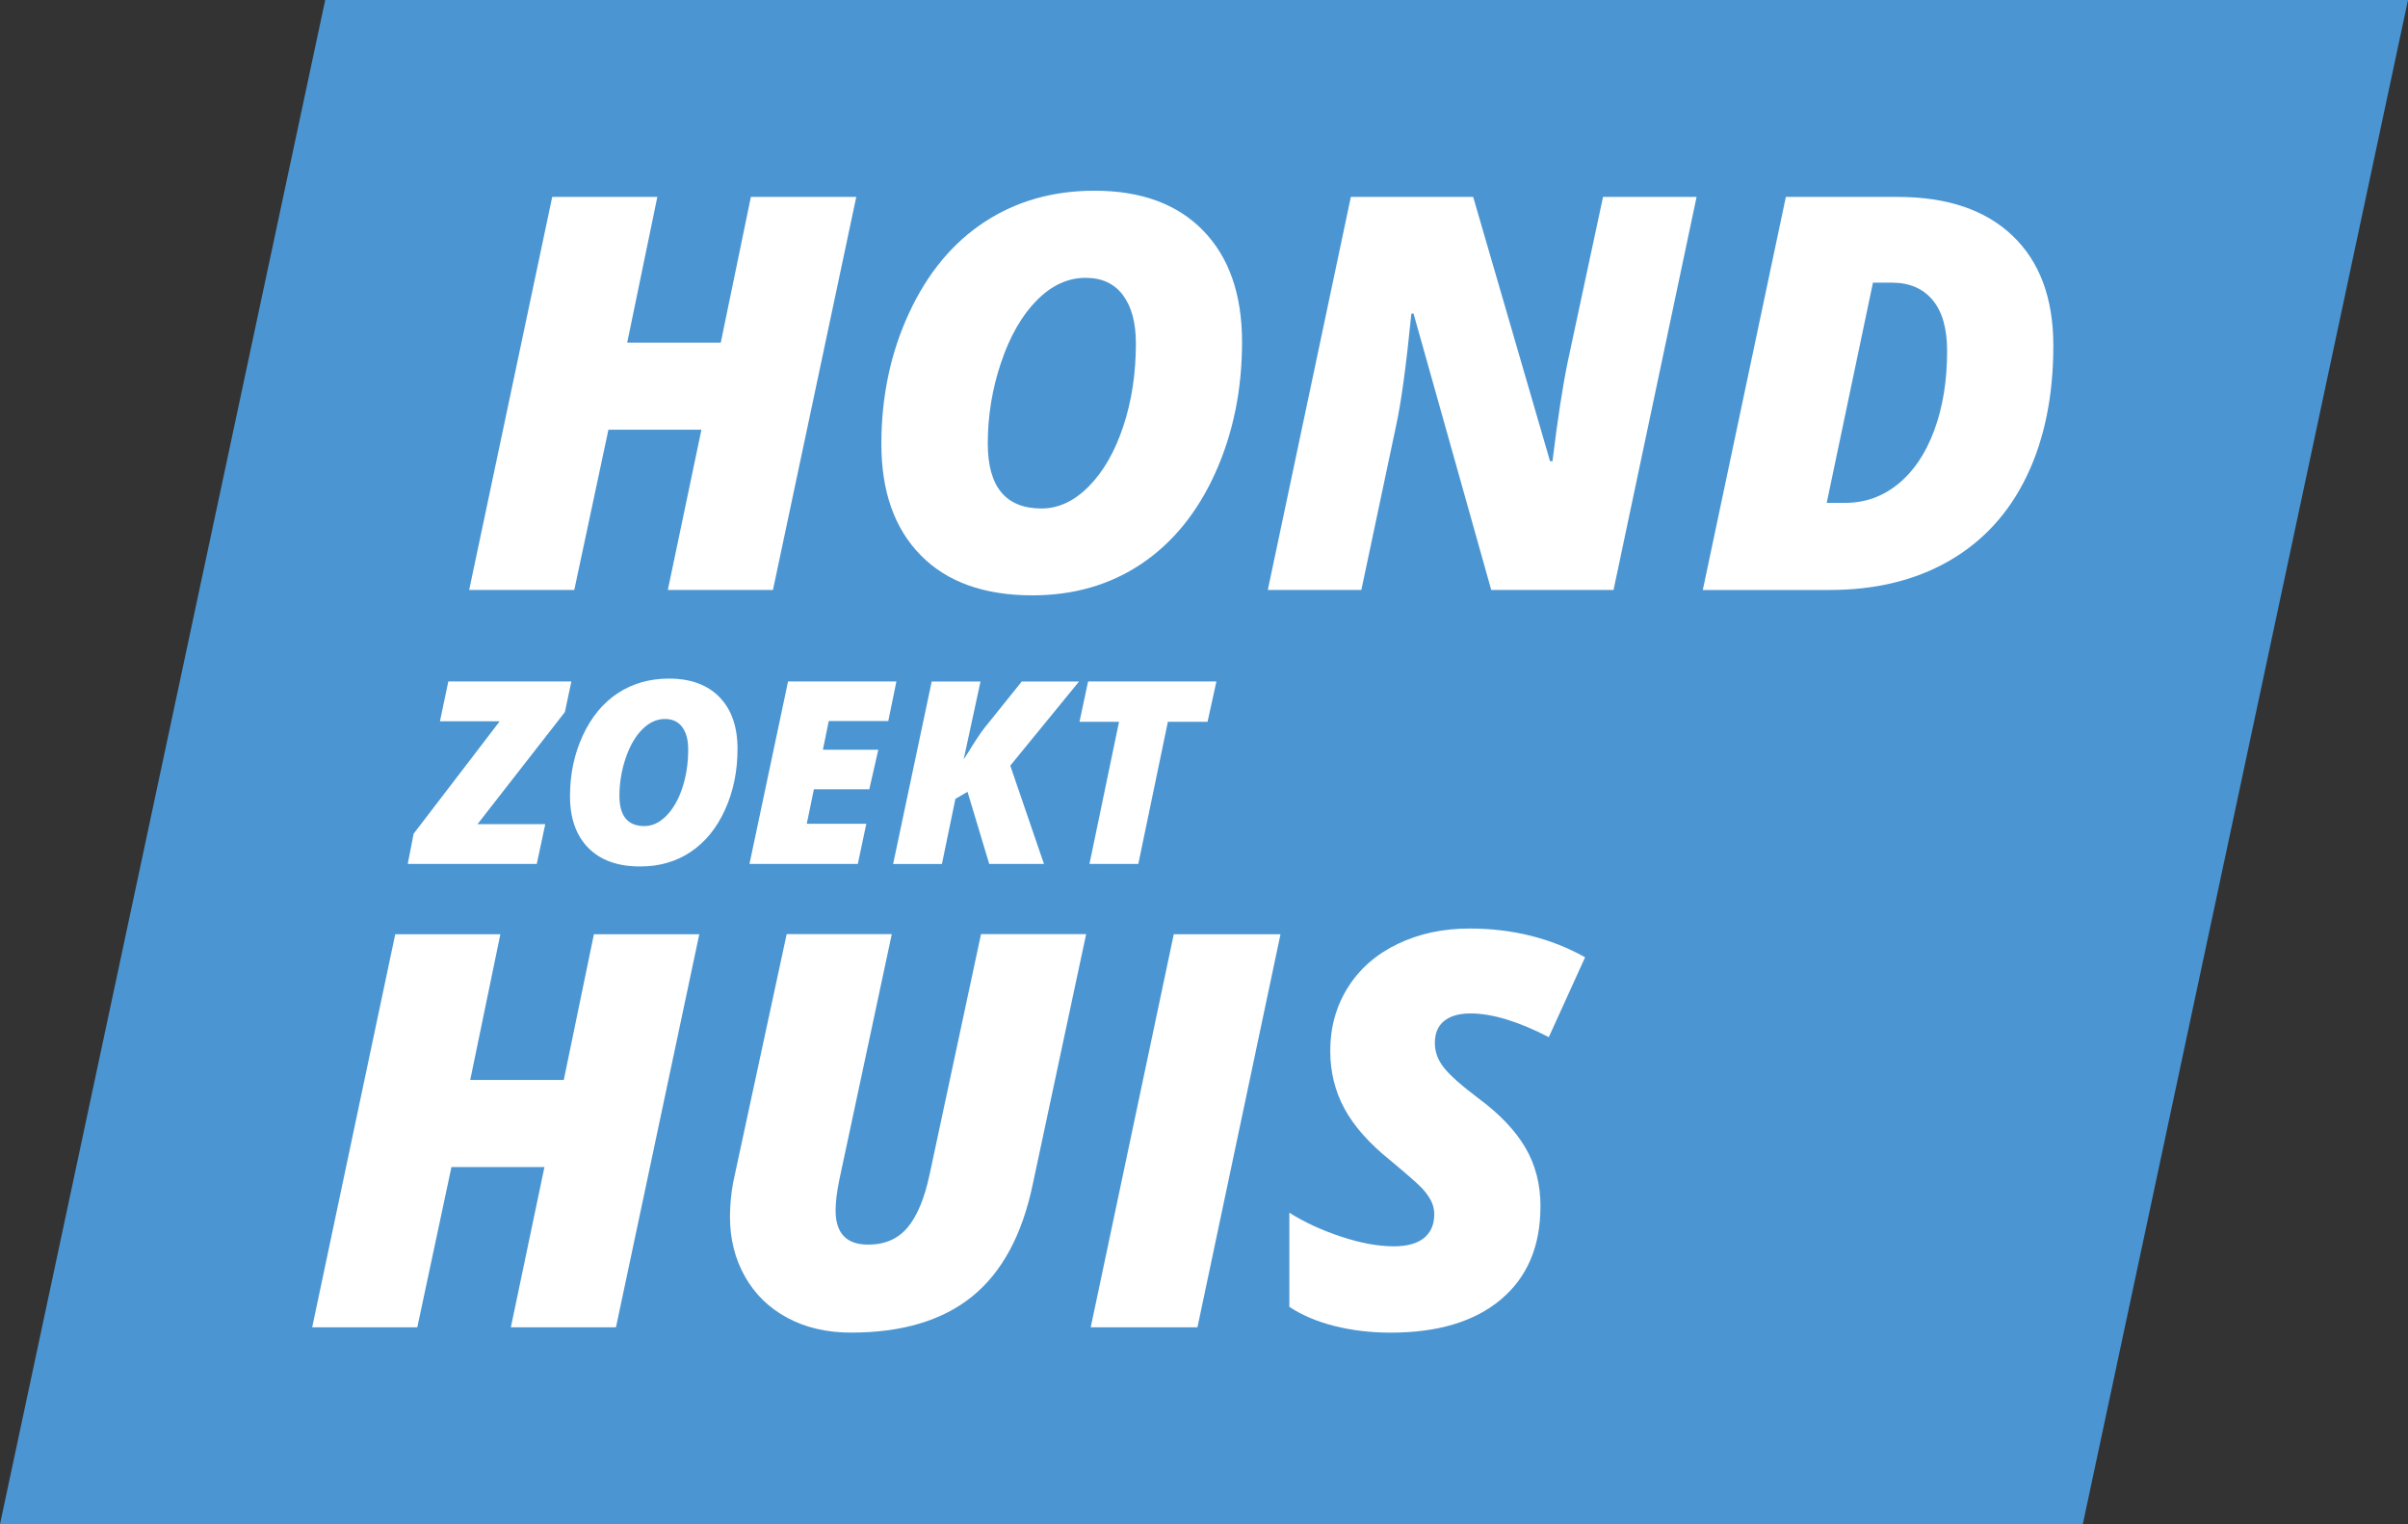
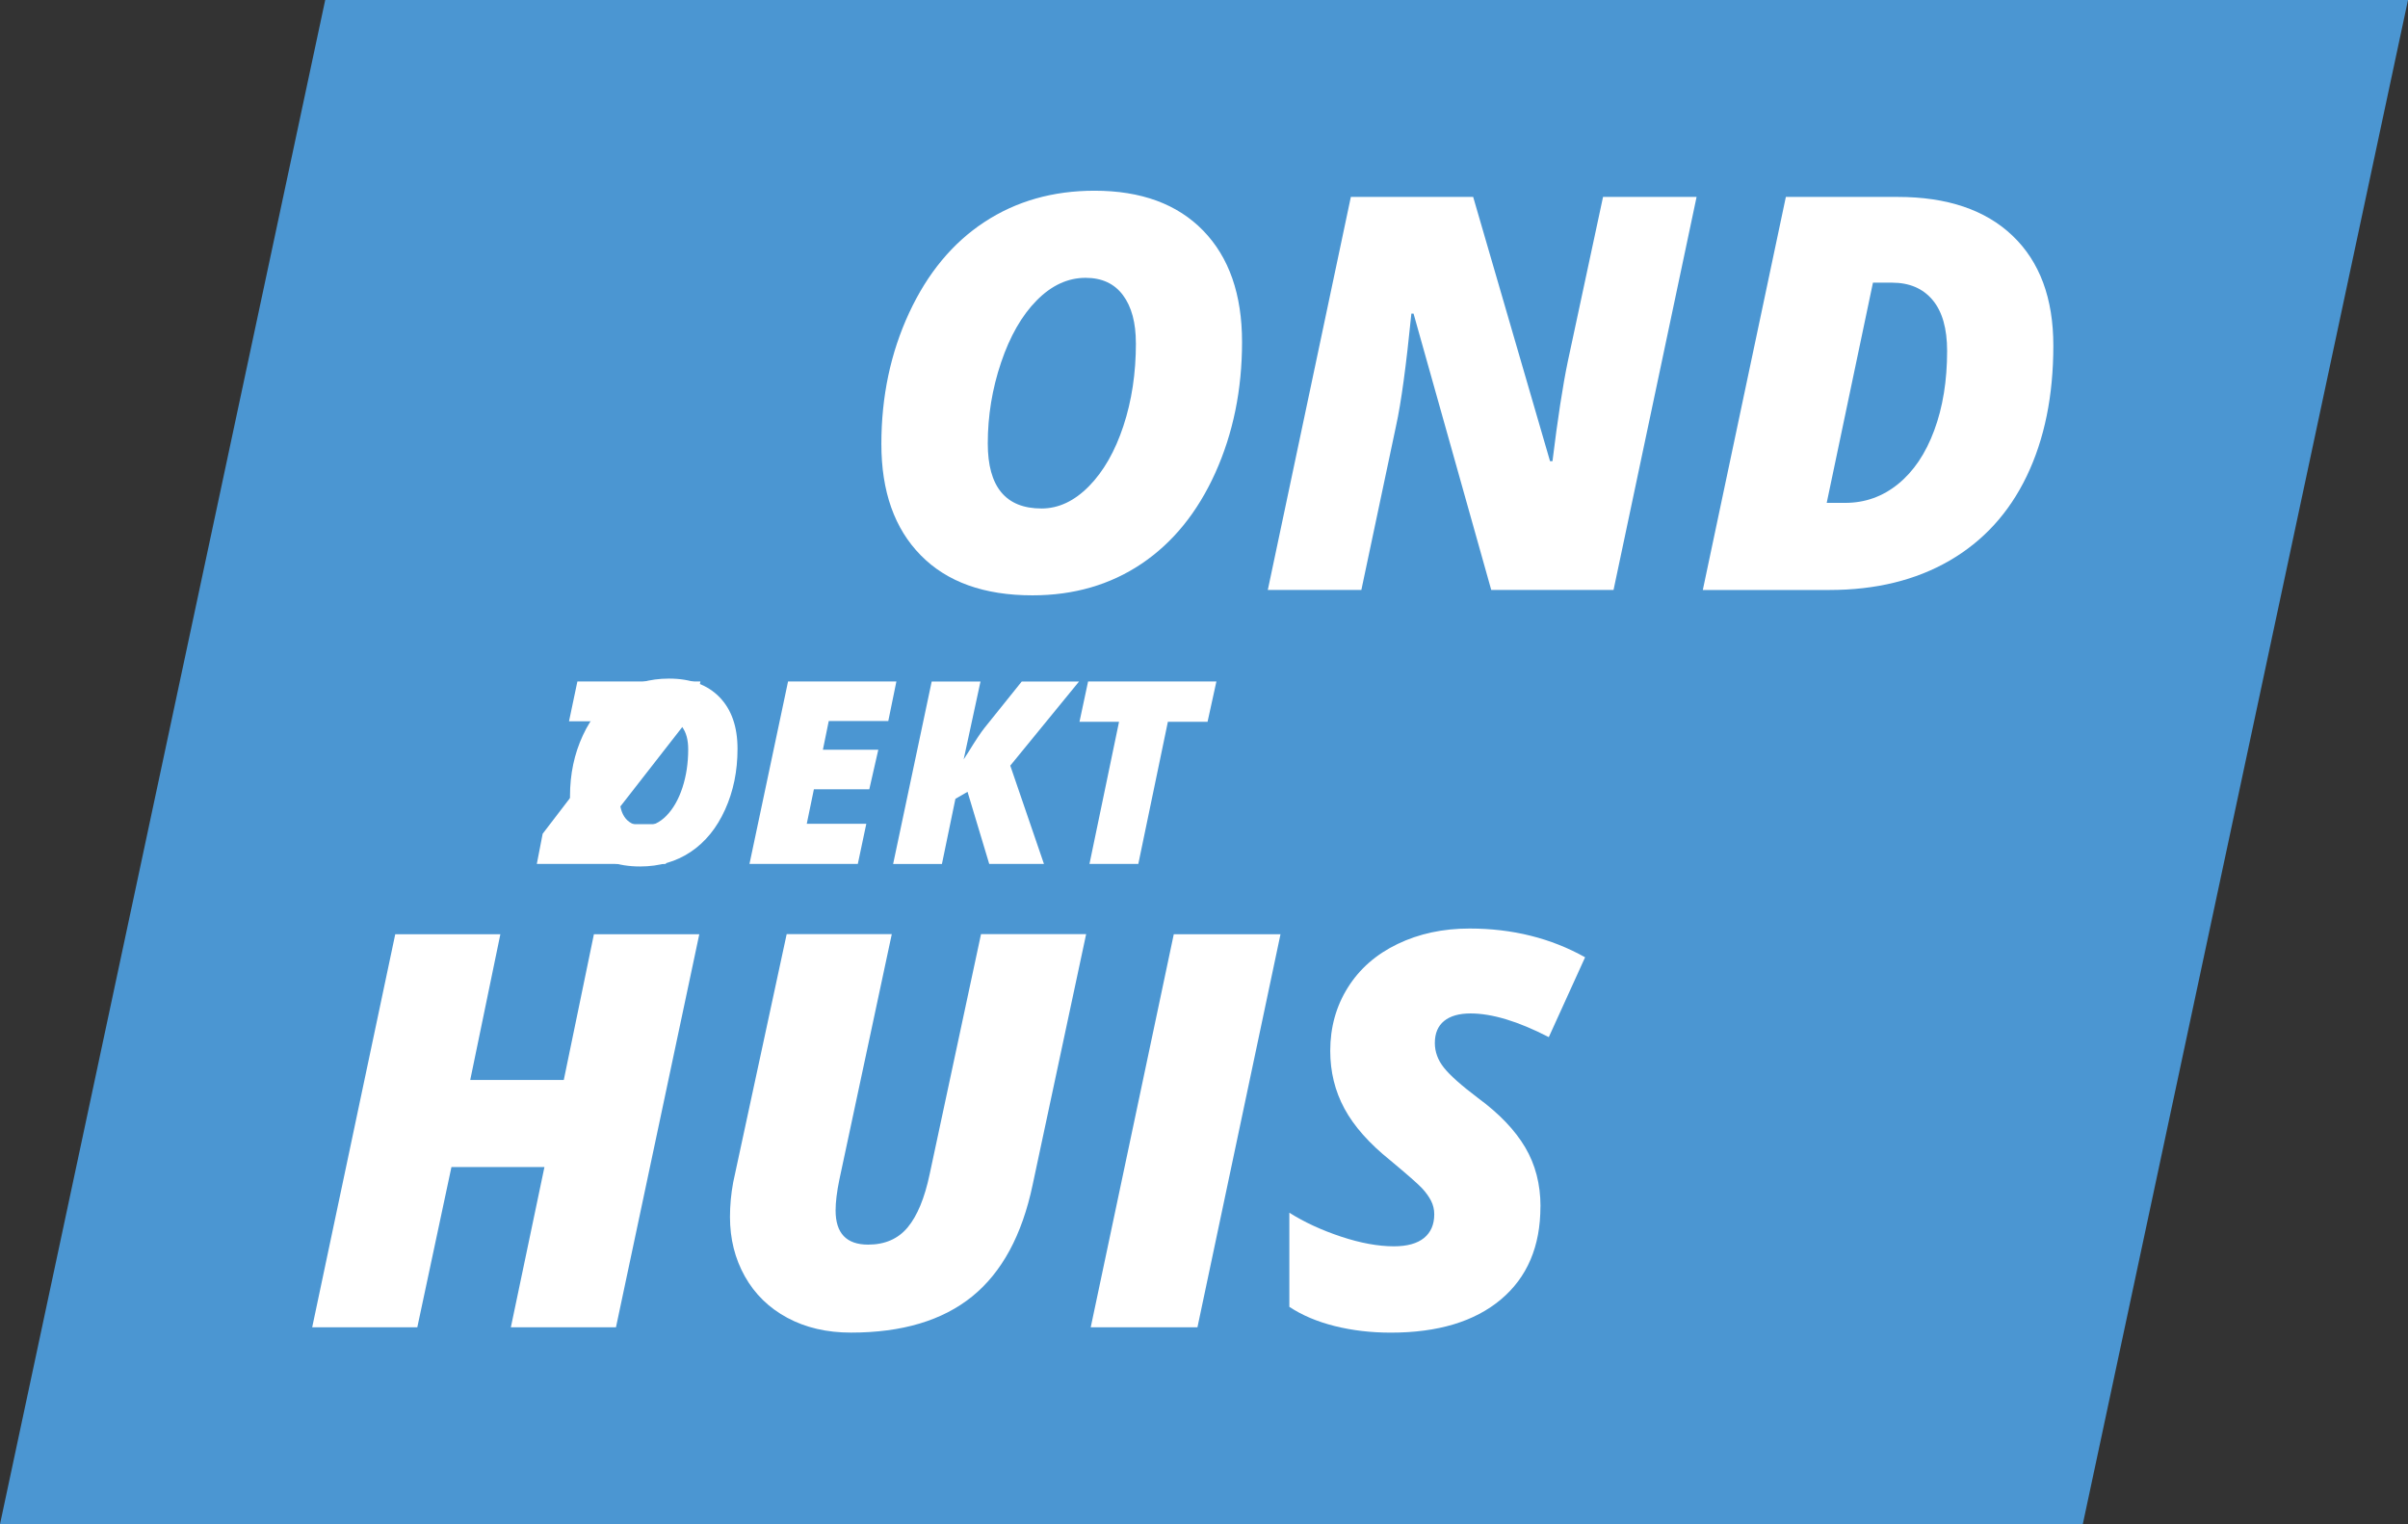
<svg xmlns="http://www.w3.org/2000/svg" id="Visual" viewBox="0 0 612.35 387.54">
  <rect x="0" y="0" width="612.35" height="387.54" fill="#333333" stroke="none" />
  <defs>
    <style>      .cls-1 {        fill: #4b96d2;      }      .cls-1, .cls-2 {        stroke-width: 0px;      }      .cls-2 {        fill: #fff;      }    </style>
  </defs>
  <polygon class="cls-1" points="529.65 387.54 0 387.54 82.7 0 612.35 0 529.65 387.54" />
  <g>
-     <path class="cls-2" d="M196.56,150h-26.73l8.54-40.74h-23.65l-8.68,40.74h-26.73l21.12-99.94h26.73l-7.66,37.05h23.79l7.66-37.05h26.8l-21.19,99.94Z" />
    <path class="cls-2" d="M278.32,48.49c11.85,0,21.07,3.38,27.65,10.15,6.58,6.77,9.88,16.21,9.88,28.33s-2.27,23.21-6.8,33.26c-4.54,10.05-10.79,17.75-18.76,23.11-7.98,5.36-17.23,8.03-27.75,8.03-12.26,0-21.73-3.39-28.4-10.19-6.68-6.79-10.01-16.22-10.01-28.3s2.35-23.17,7.04-33.29c4.69-10.12,11.08-17.83,19.17-23.14,8.09-5.31,17.42-7.96,27.99-7.96ZM288.85,87.25c0-5.2-1.09-9.26-3.28-12.2s-5.36-4.41-9.5-4.41c-4.51,0-8.66,1.91-12.44,5.74-3.78,3.83-6.8,9.09-9.06,15.79s-3.38,13.56-3.38,20.58c0,11.03,4.56,16.54,13.67,16.54,4.33,0,8.35-1.89,12.07-5.67,3.71-3.78,6.63-8.89,8.75-15.31s3.18-13.44,3.18-21.05Z" />
    <path class="cls-2" d="M410.32,150h-31.1l-19.76-70.27h-.55c-1.32,13.26-2.62,22.79-3.9,28.57l-8.82,41.7h-23.79l21.12-99.94h31.1l19.55,67.2h.62c1.32-10.75,2.62-19.21,3.9-25.36l8.96-41.84h23.79l-21.12,99.94Z" />
    <path class="cls-2" d="M522.16,87.87c0,12.76-2.26,23.82-6.77,33.19s-11.06,16.53-19.65,21.5c-8.59,4.97-18.76,7.45-30.52,7.45h-32.2l21.12-99.94h28.44c12.58,0,22.32,3.29,29.22,9.88,6.9,6.59,10.36,15.89,10.36,27.92ZM469.25,127.86c5.01,0,9.49-1.59,13.43-4.79,3.94-3.19,7.01-7.74,9.19-13.64,2.19-5.9,3.28-12.63,3.28-20.2,0-5.7-1.23-10.01-3.69-12.95s-5.9-4.41-10.32-4.41h-4.85l-11.76,55.99h4.72Z" />
  </g>
  <g>
-     <path class="cls-2" d="M136.51,219.67h-32.82l1.49-7.68,21.9-28.6h-15.2l2.13-10.12h31.29l-1.65,7.78-22.22,28.5h17.23l-2.16,10.12Z" />
+     <path class="cls-2" d="M136.51,219.67l1.49-7.68,21.9-28.6h-15.2l2.13-10.12h31.29l-1.65,7.78-22.22,28.5h17.23l-2.16,10.12Z" />
    <path class="cls-2" d="M170.12,172.54c5.5,0,9.78,1.57,12.84,4.71,3.06,3.14,4.59,7.53,4.59,13.16s-1.05,10.78-3.16,15.44c-2.11,4.67-5.01,8.24-8.71,10.73-3.7,2.49-8,3.73-12.89,3.73-5.69,0-10.09-1.58-13.19-4.73-3.1-3.15-4.65-7.53-4.65-13.14s1.09-10.76,3.27-15.46c2.18-4.7,5.15-8.28,8.9-10.74,3.76-2.46,8.09-3.7,13-3.7ZM175.01,190.53c0-2.41-.51-4.3-1.52-5.67-1.02-1.37-2.49-2.05-4.41-2.05-2.09,0-4.02.89-5.78,2.67-1.76,1.78-3.16,4.22-4.21,7.33-1.05,3.11-1.57,6.29-1.57,9.55,0,5.12,2.12,7.68,6.35,7.68,2.01,0,3.88-.88,5.6-2.63,1.72-1.76,3.08-4.13,4.06-7.11.98-2.98,1.48-6.24,1.48-9.78Z" />
    <path class="cls-2" d="M218.14,219.67h-27.55l9.81-46.4h27.55l-2.06,10.06h-15.14l-1.49,7.3h14.09l-2.29,10.06h-14.09l-1.81,8.76h15.14l-2.16,10.22Z" />
    <path class="cls-2" d="M265.46,219.67h-13.9l-5.52-18.34-3.08,1.78-3.43,16.57h-12.41l9.81-46.4h12.41l-4.28,19.8,1.21-1.87c1.86-3.03,3.24-5.09,4.13-6.19l9.43-11.74h14.57l-17.49,21.39,8.57,25.01Z" />
    <path class="cls-2" d="M289.46,219.67h-12.41l7.52-36.15h-10.06l2.19-10.25h32.63l-2.25,10.25h-10.09l-7.52,36.15Z" />
  </g>
  <g>
    <path class="cls-2" d="M156.64,337.48h-26.73l8.54-40.74h-23.65l-8.68,40.74h-26.73l21.12-99.94h26.73l-7.66,37.05h23.79l7.66-37.05h26.8l-21.19,99.94Z" />
    <path class="cls-2" d="M276.2,237.53l-13.6,63.71c-2.69,12.81-7.82,22.27-15.38,28.4-7.57,6.13-17.84,9.19-30.83,9.19-6.11,0-11.5-1.25-16.17-3.76-4.67-2.51-8.27-6.02-10.8-10.53s-3.79-9.55-3.79-15.11c0-2.92.27-5.86.82-8.82l13.6-63.1h26.73l-13.33,62.41c-.64,3.1-.96,5.72-.96,7.86,0,5.79,2.76,8.68,8.27,8.68,4.28,0,7.64-1.47,10.08-4.41,2.44-2.94,4.29-7.44,5.57-13.5l13.06-61.04h26.73Z" />
    <path class="cls-2" d="M277.37,337.48l21.12-99.94h27.14l-21.12,99.94h-27.14Z" />
    <path class="cls-2" d="M391.73,306.78c0,10.12-3.35,17.99-10.05,23.62-6.7,5.63-16.04,8.44-28.03,8.44-5.01,0-9.75-.56-14.22-1.67-4.47-1.12-8.32-2.75-11.55-4.89v-23.93c3.83,2.42,8.21,4.44,13.16,6.08,4.94,1.64,9.42,2.46,13.43,2.46,3.37,0,5.92-.71,7.66-2.12,1.73-1.41,2.6-3.42,2.6-6.02,0-1.23-.27-2.38-.82-3.45-.55-1.07-1.32-2.14-2.32-3.21-1-1.07-3.69-3.43-8.07-7.08-5.33-4.28-9.21-8.66-11.62-13.12-2.42-4.47-3.62-9.37-3.62-14.7,0-5.97,1.49-11.34,4.48-16.1,2.98-4.76,7.2-8.45,12.65-11.07,5.45-2.62,11.54-3.93,18.29-3.93,10.89,0,20.69,2.44,29.39,7.31l-9.23,20.3c-7.79-4.01-14.42-6.02-19.89-6.02-2.92,0-5.16.64-6.73,1.91-1.57,1.28-2.36,3.14-2.36,5.61,0,2.23.76,4.32,2.29,6.25,1.53,1.94,4.43,4.52,8.72,7.76,5.38,3.96,9.37,8.13,11.96,12.51s3.9,9.39,3.9,15.04Z" />
  </g>
</svg>